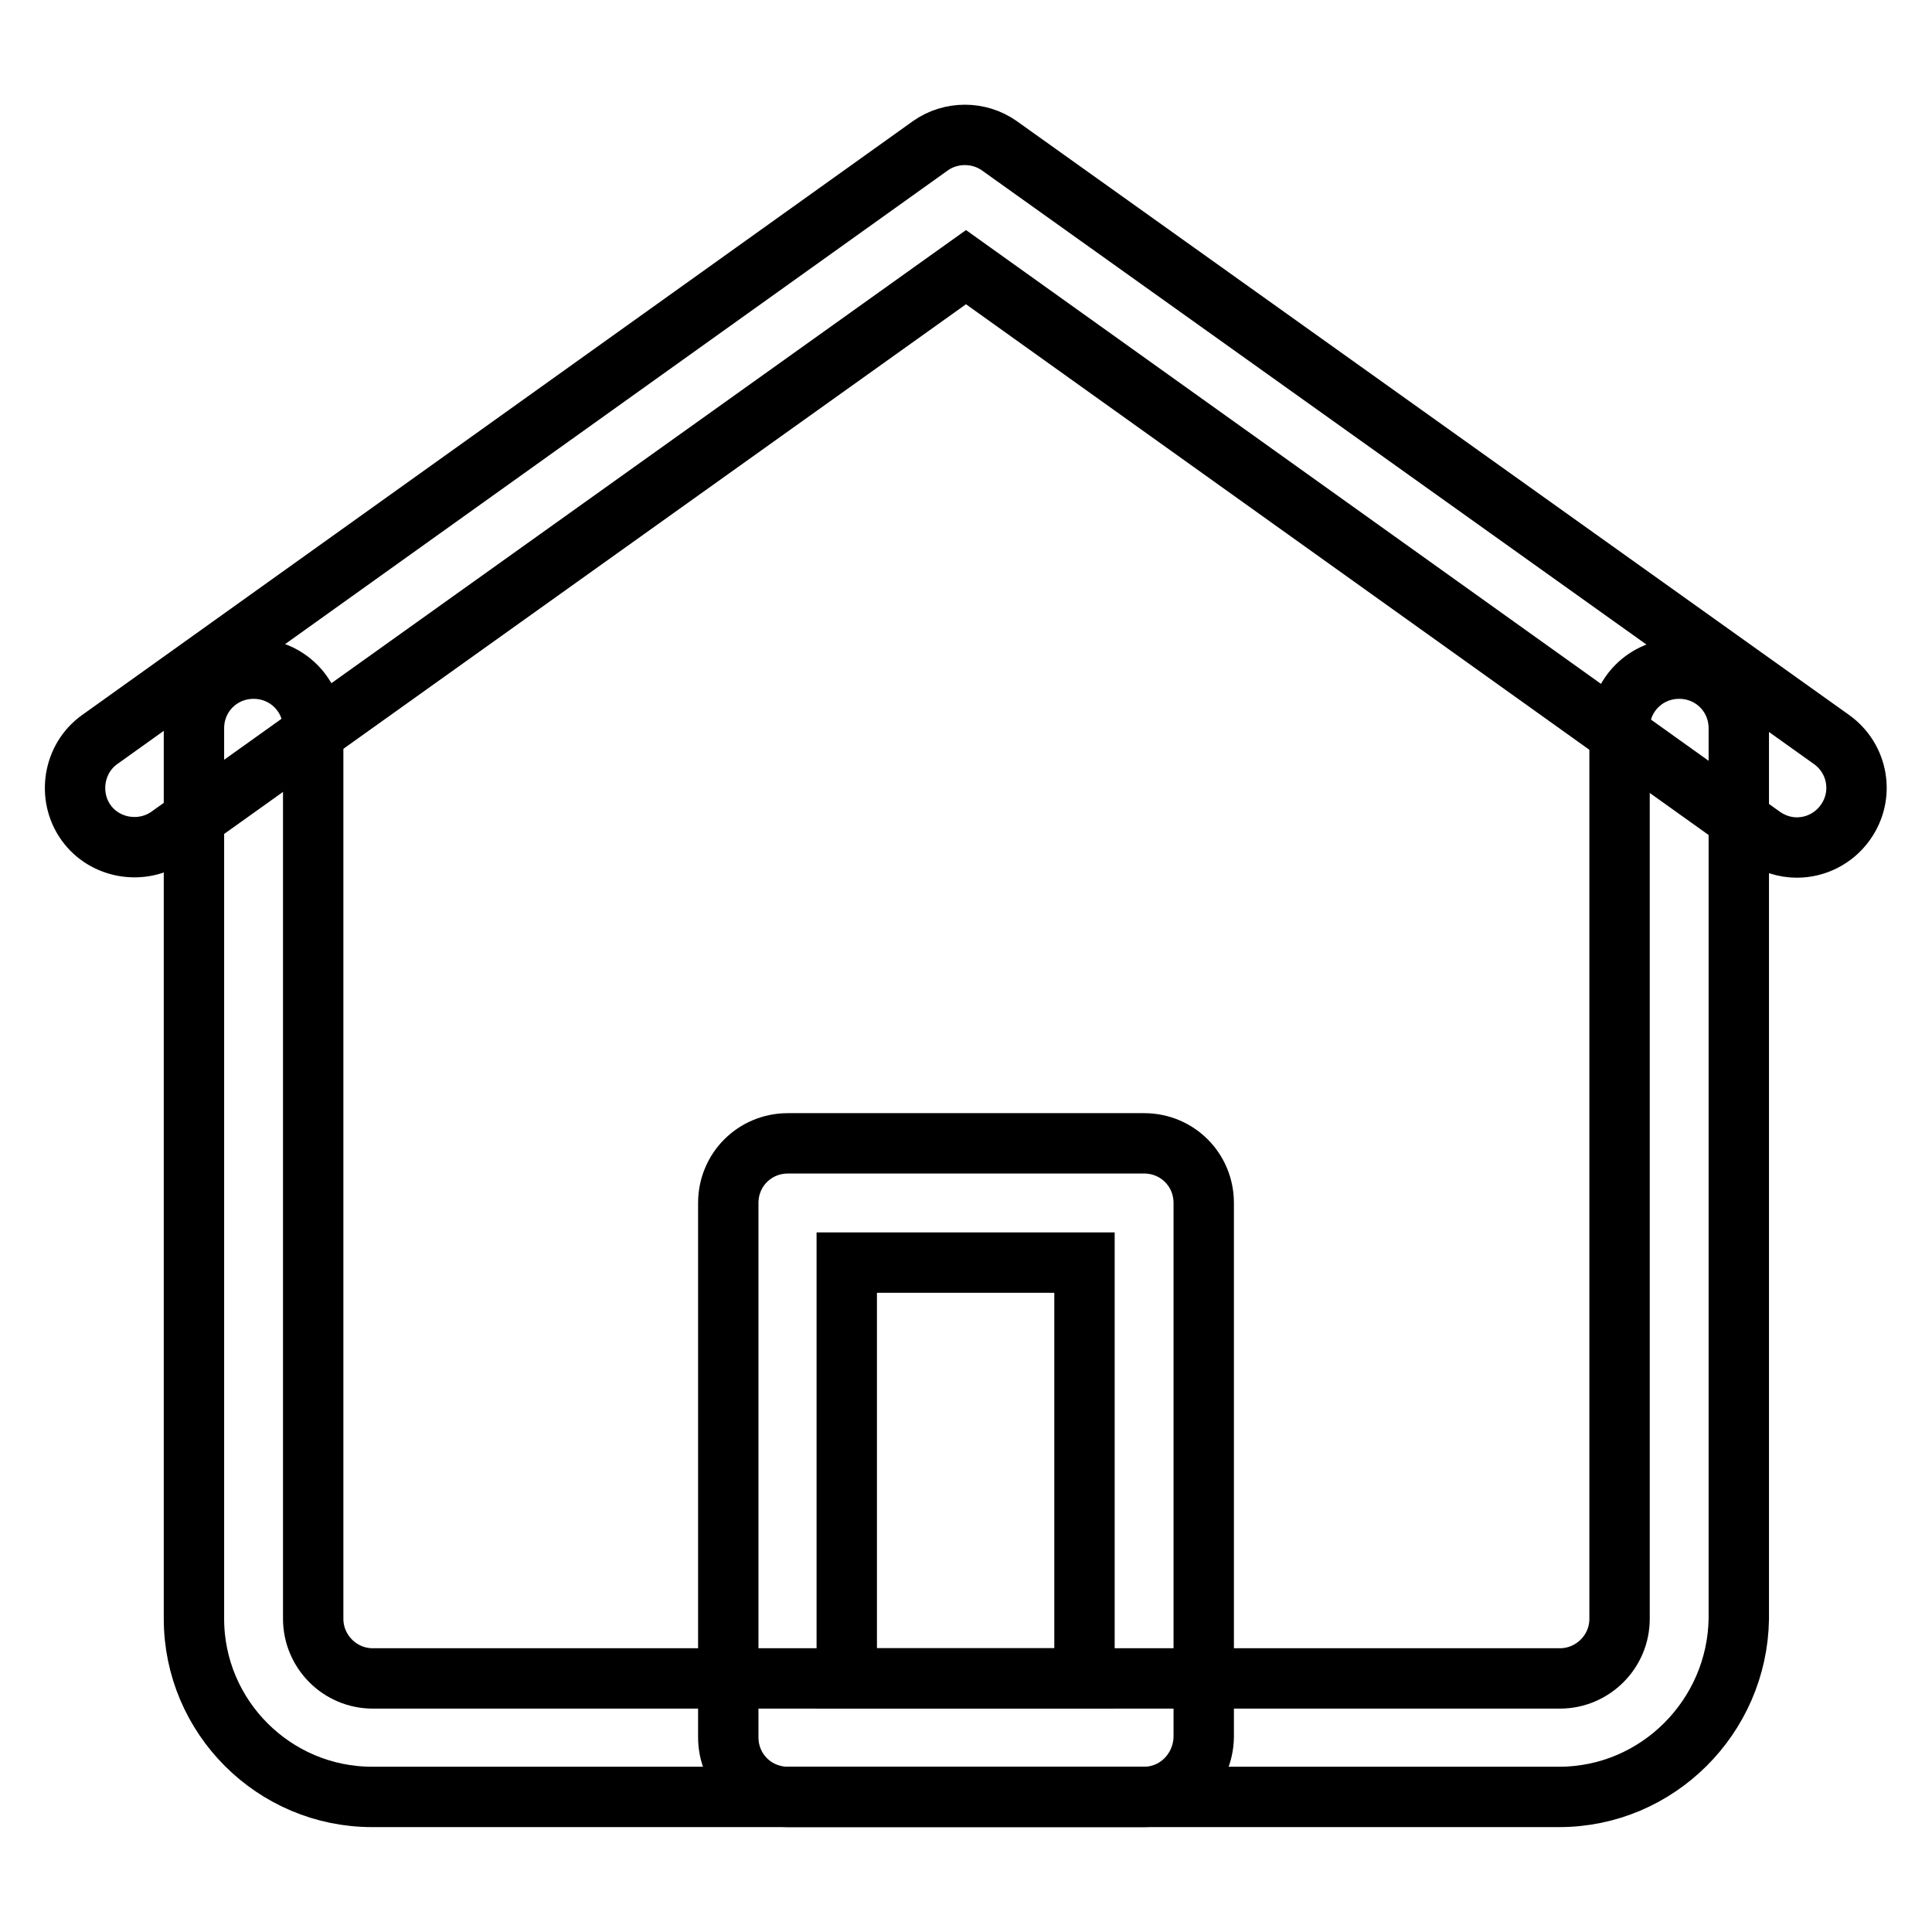
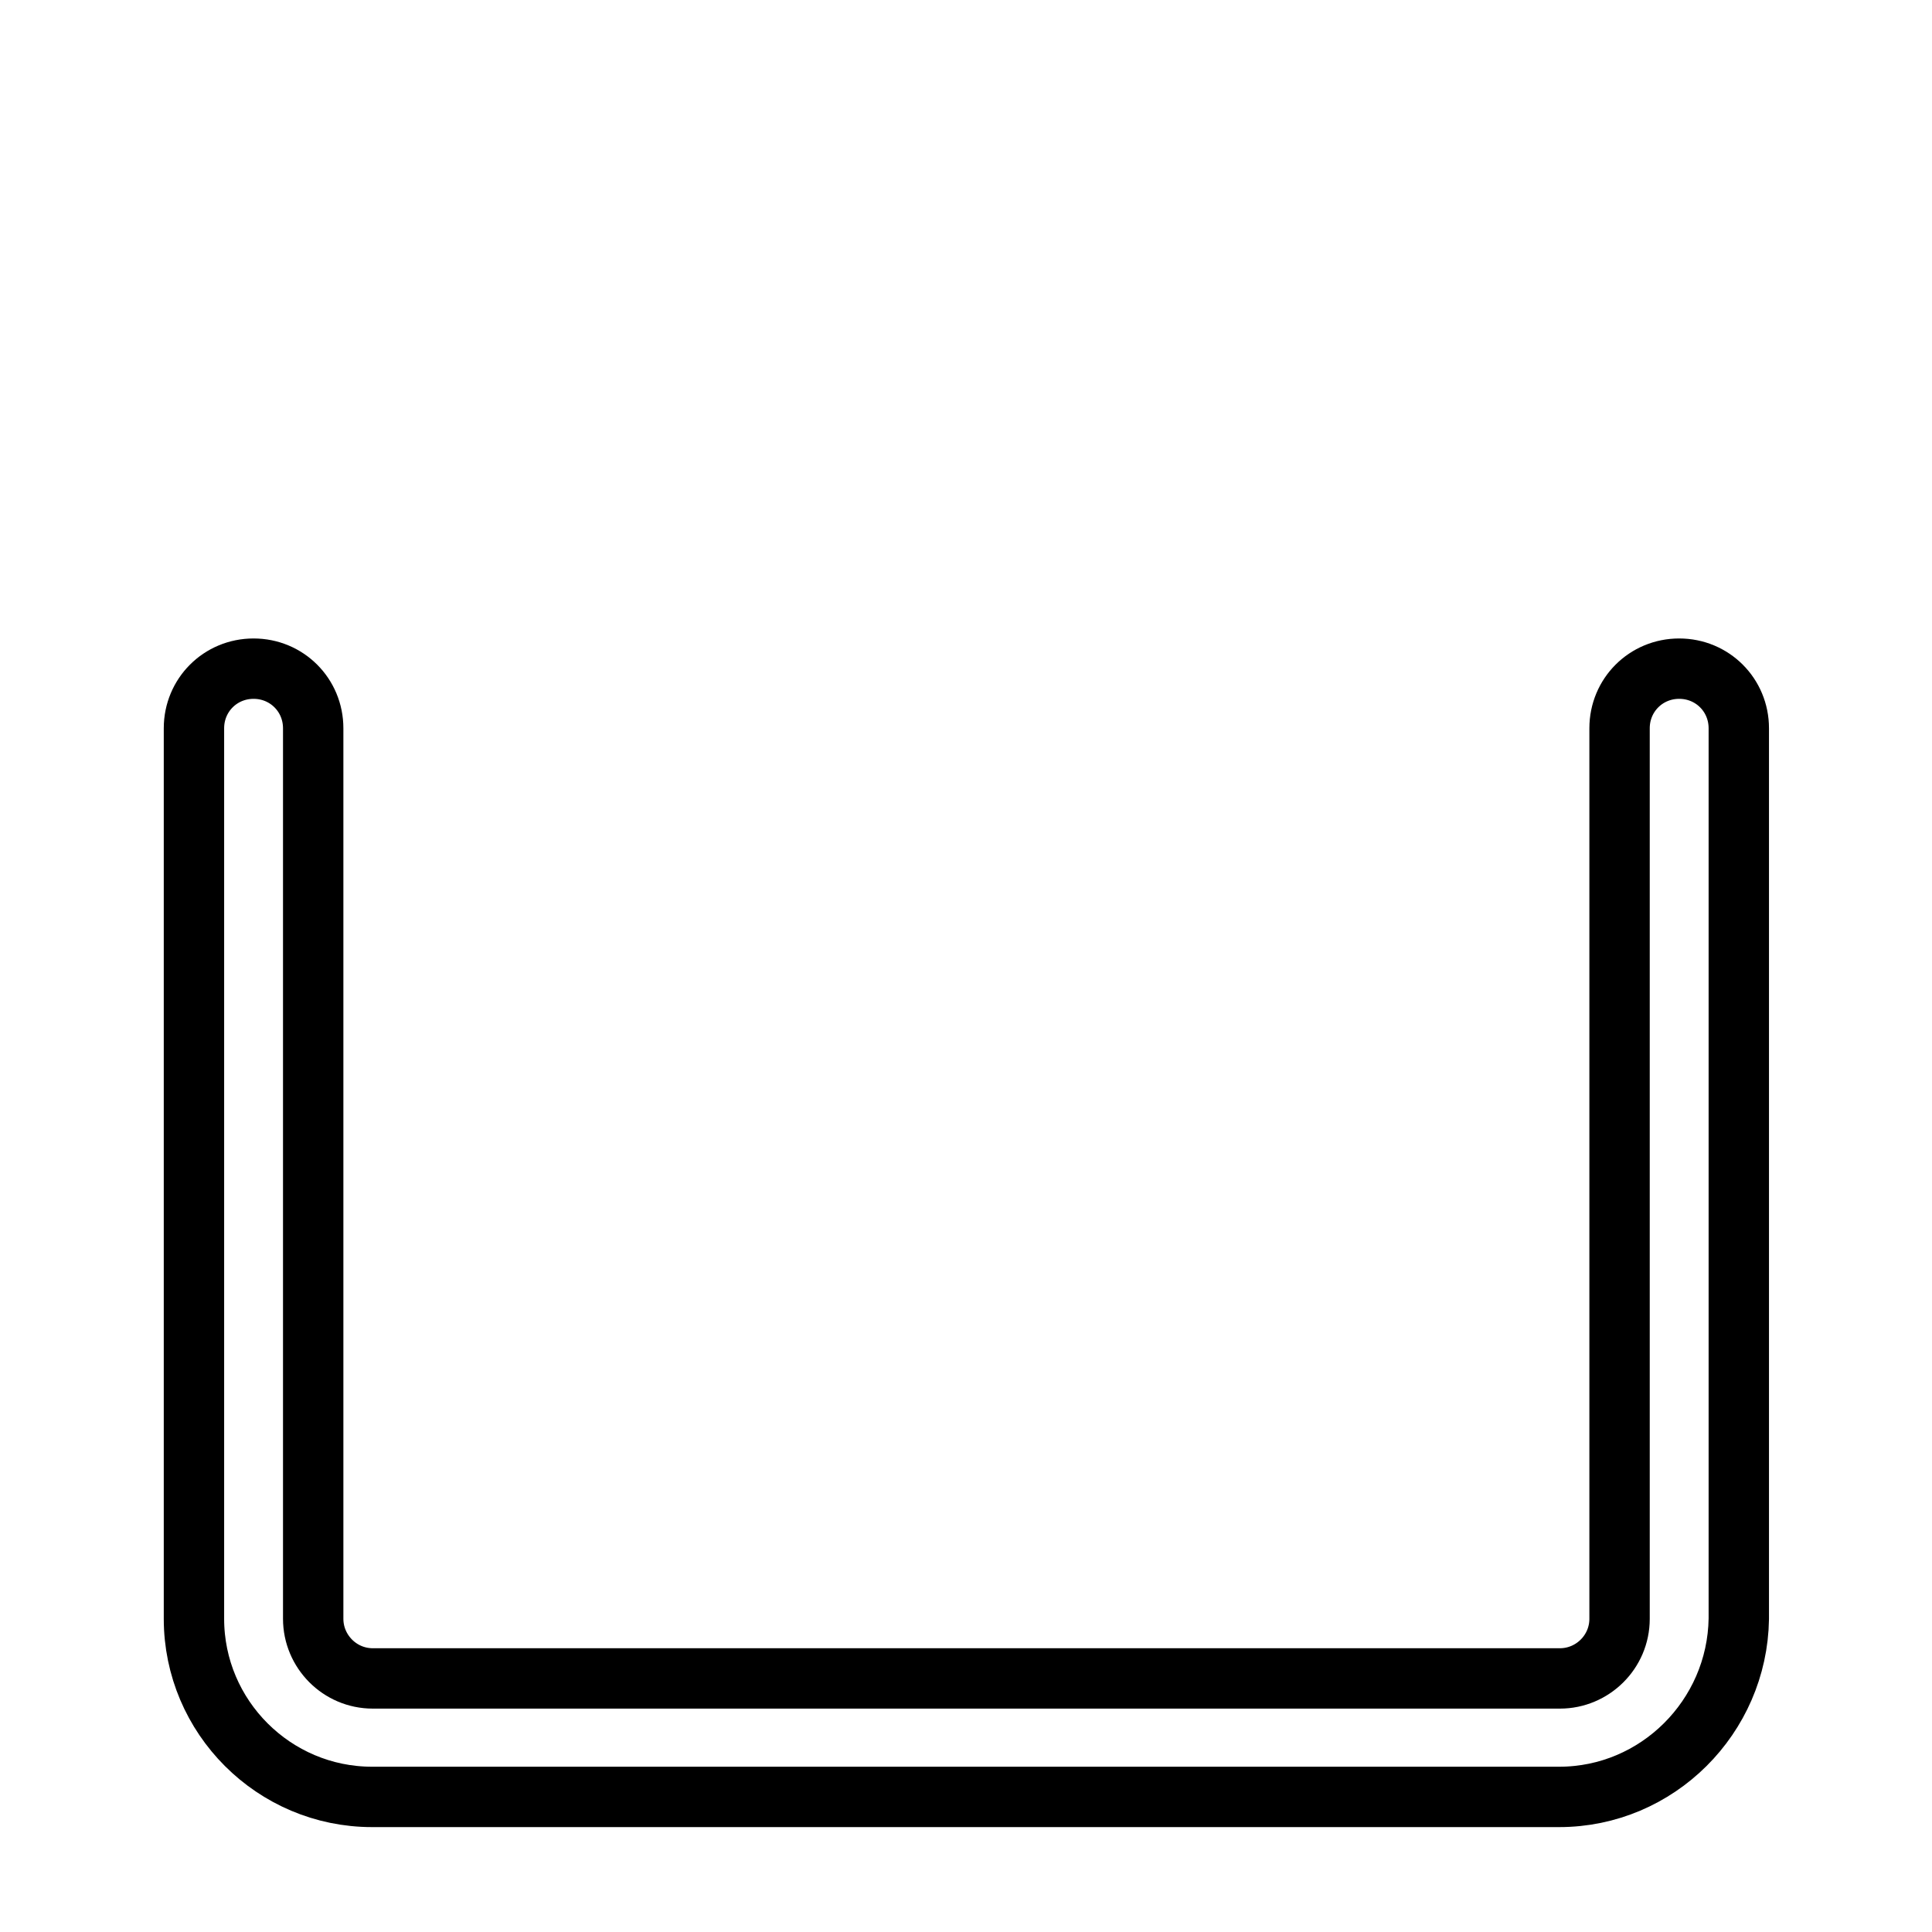
<svg xmlns="http://www.w3.org/2000/svg" version="1.1" x="0px" y="0px" viewBox="0 0 256 256" enable-background="new 0 0 256 256" xml:space="preserve">
  <g>
-     <path stroke-width="8" fill-opacity="0" stroke="#000000" d="M238.1,112.3c-1.6,0-3.2-0.5-4.6-1.5L128,35.4L22.4,110.8c-3.5,2.5-8.5,1.7-11-1.8c-2.5-3.5-1.7-8.5,1.8-11 l110.1-78.7c2.7-1.9,6.4-1.9,9.1,0L242.7,98c3.5,2.5,4.4,7.4,1.8,11C243,111.1,240.6,112.3,238.1,112.3z M151.6,238.1h-47.2 c-4.4,0-7.9-3.5-7.9-7.9v-70.8c0-4.4,3.5-7.9,7.9-7.9h47.2c4.4,0,7.9,3.5,7.9,7.9v70.8C159.4,234.6,155.9,238.1,151.6,238.1z  M112.2,222.4h31.5v-55.1h-31.5V222.4z" />
    <path stroke-width="8" fill-opacity="0" stroke="#000000" d="M206.6,238.1H49.3c-13,0-23.6-10.6-23.6-23.6v-118c0-4.4,3.5-7.9,7.9-7.9c4.4,0,7.9,3.5,7.9,7.9v118 c0,4.3,3.5,7.9,7.9,7.9h157.3c4.3,0,7.9-3.5,7.9-7.9v-118c0-4.4,3.5-7.9,7.9-7.9s7.9,3.5,7.9,7.9v118 C230.2,227.5,219.6,238.1,206.6,238.1z" />
  </g>
</svg>